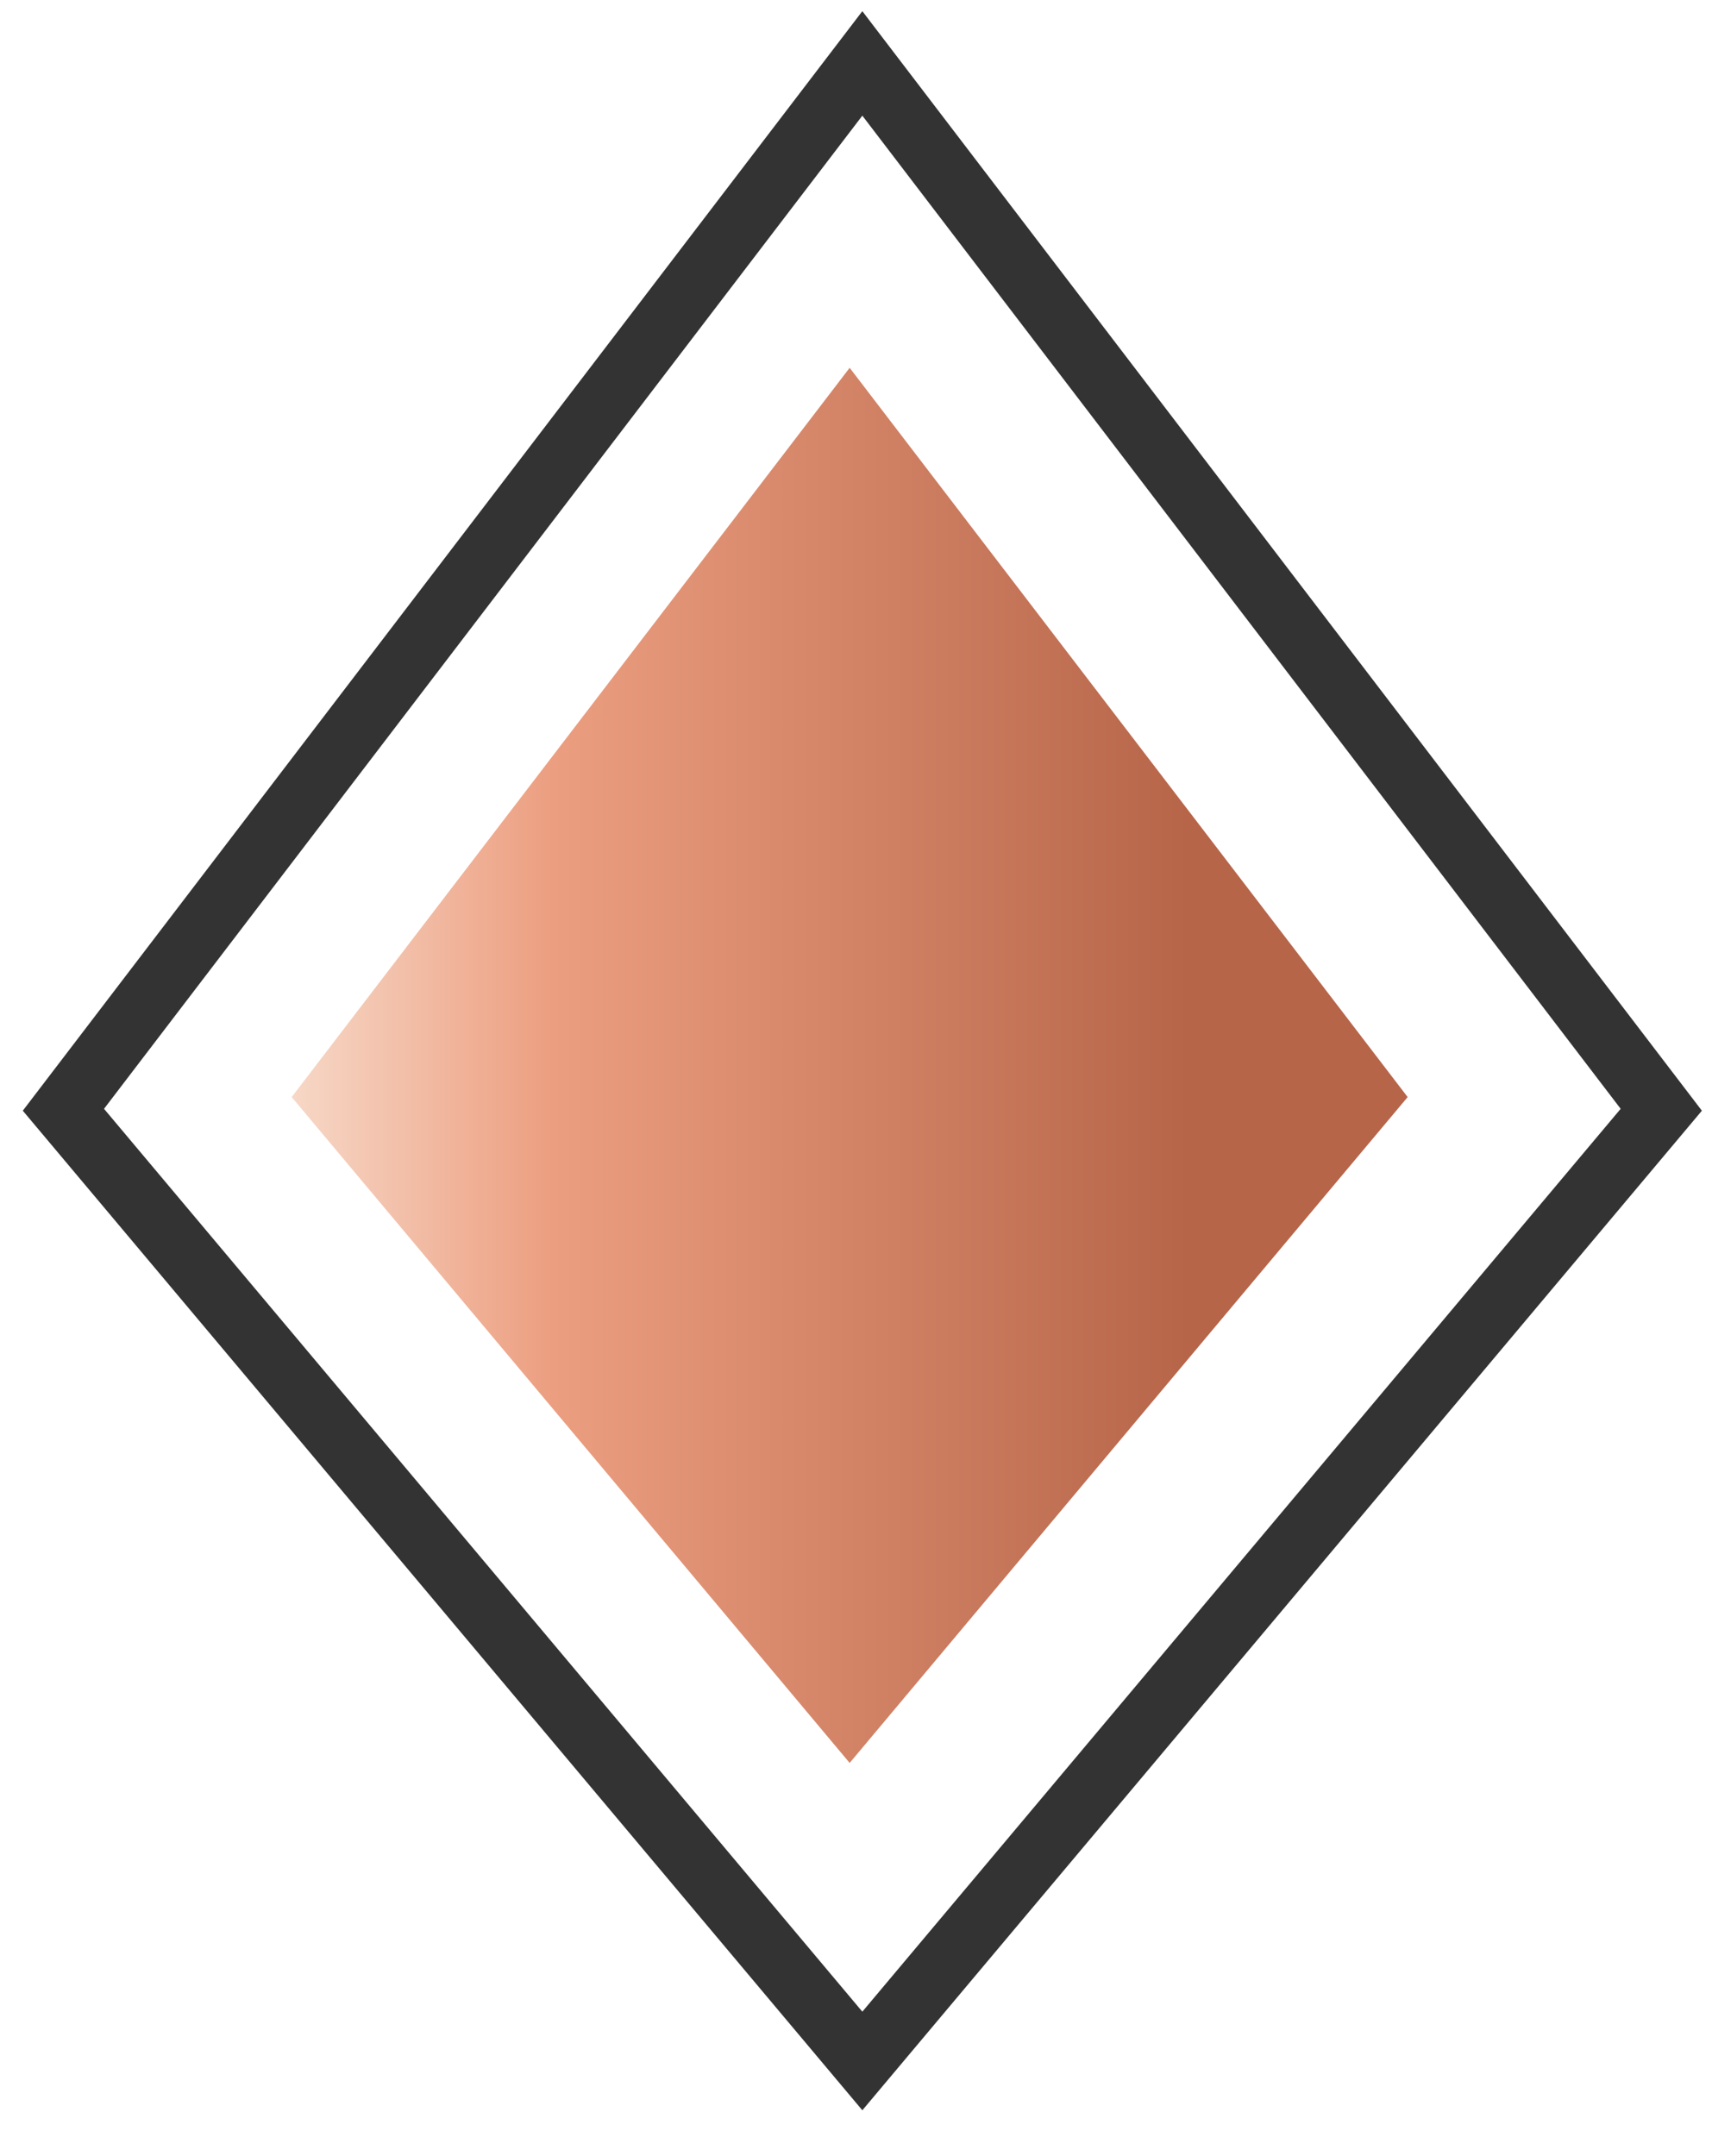
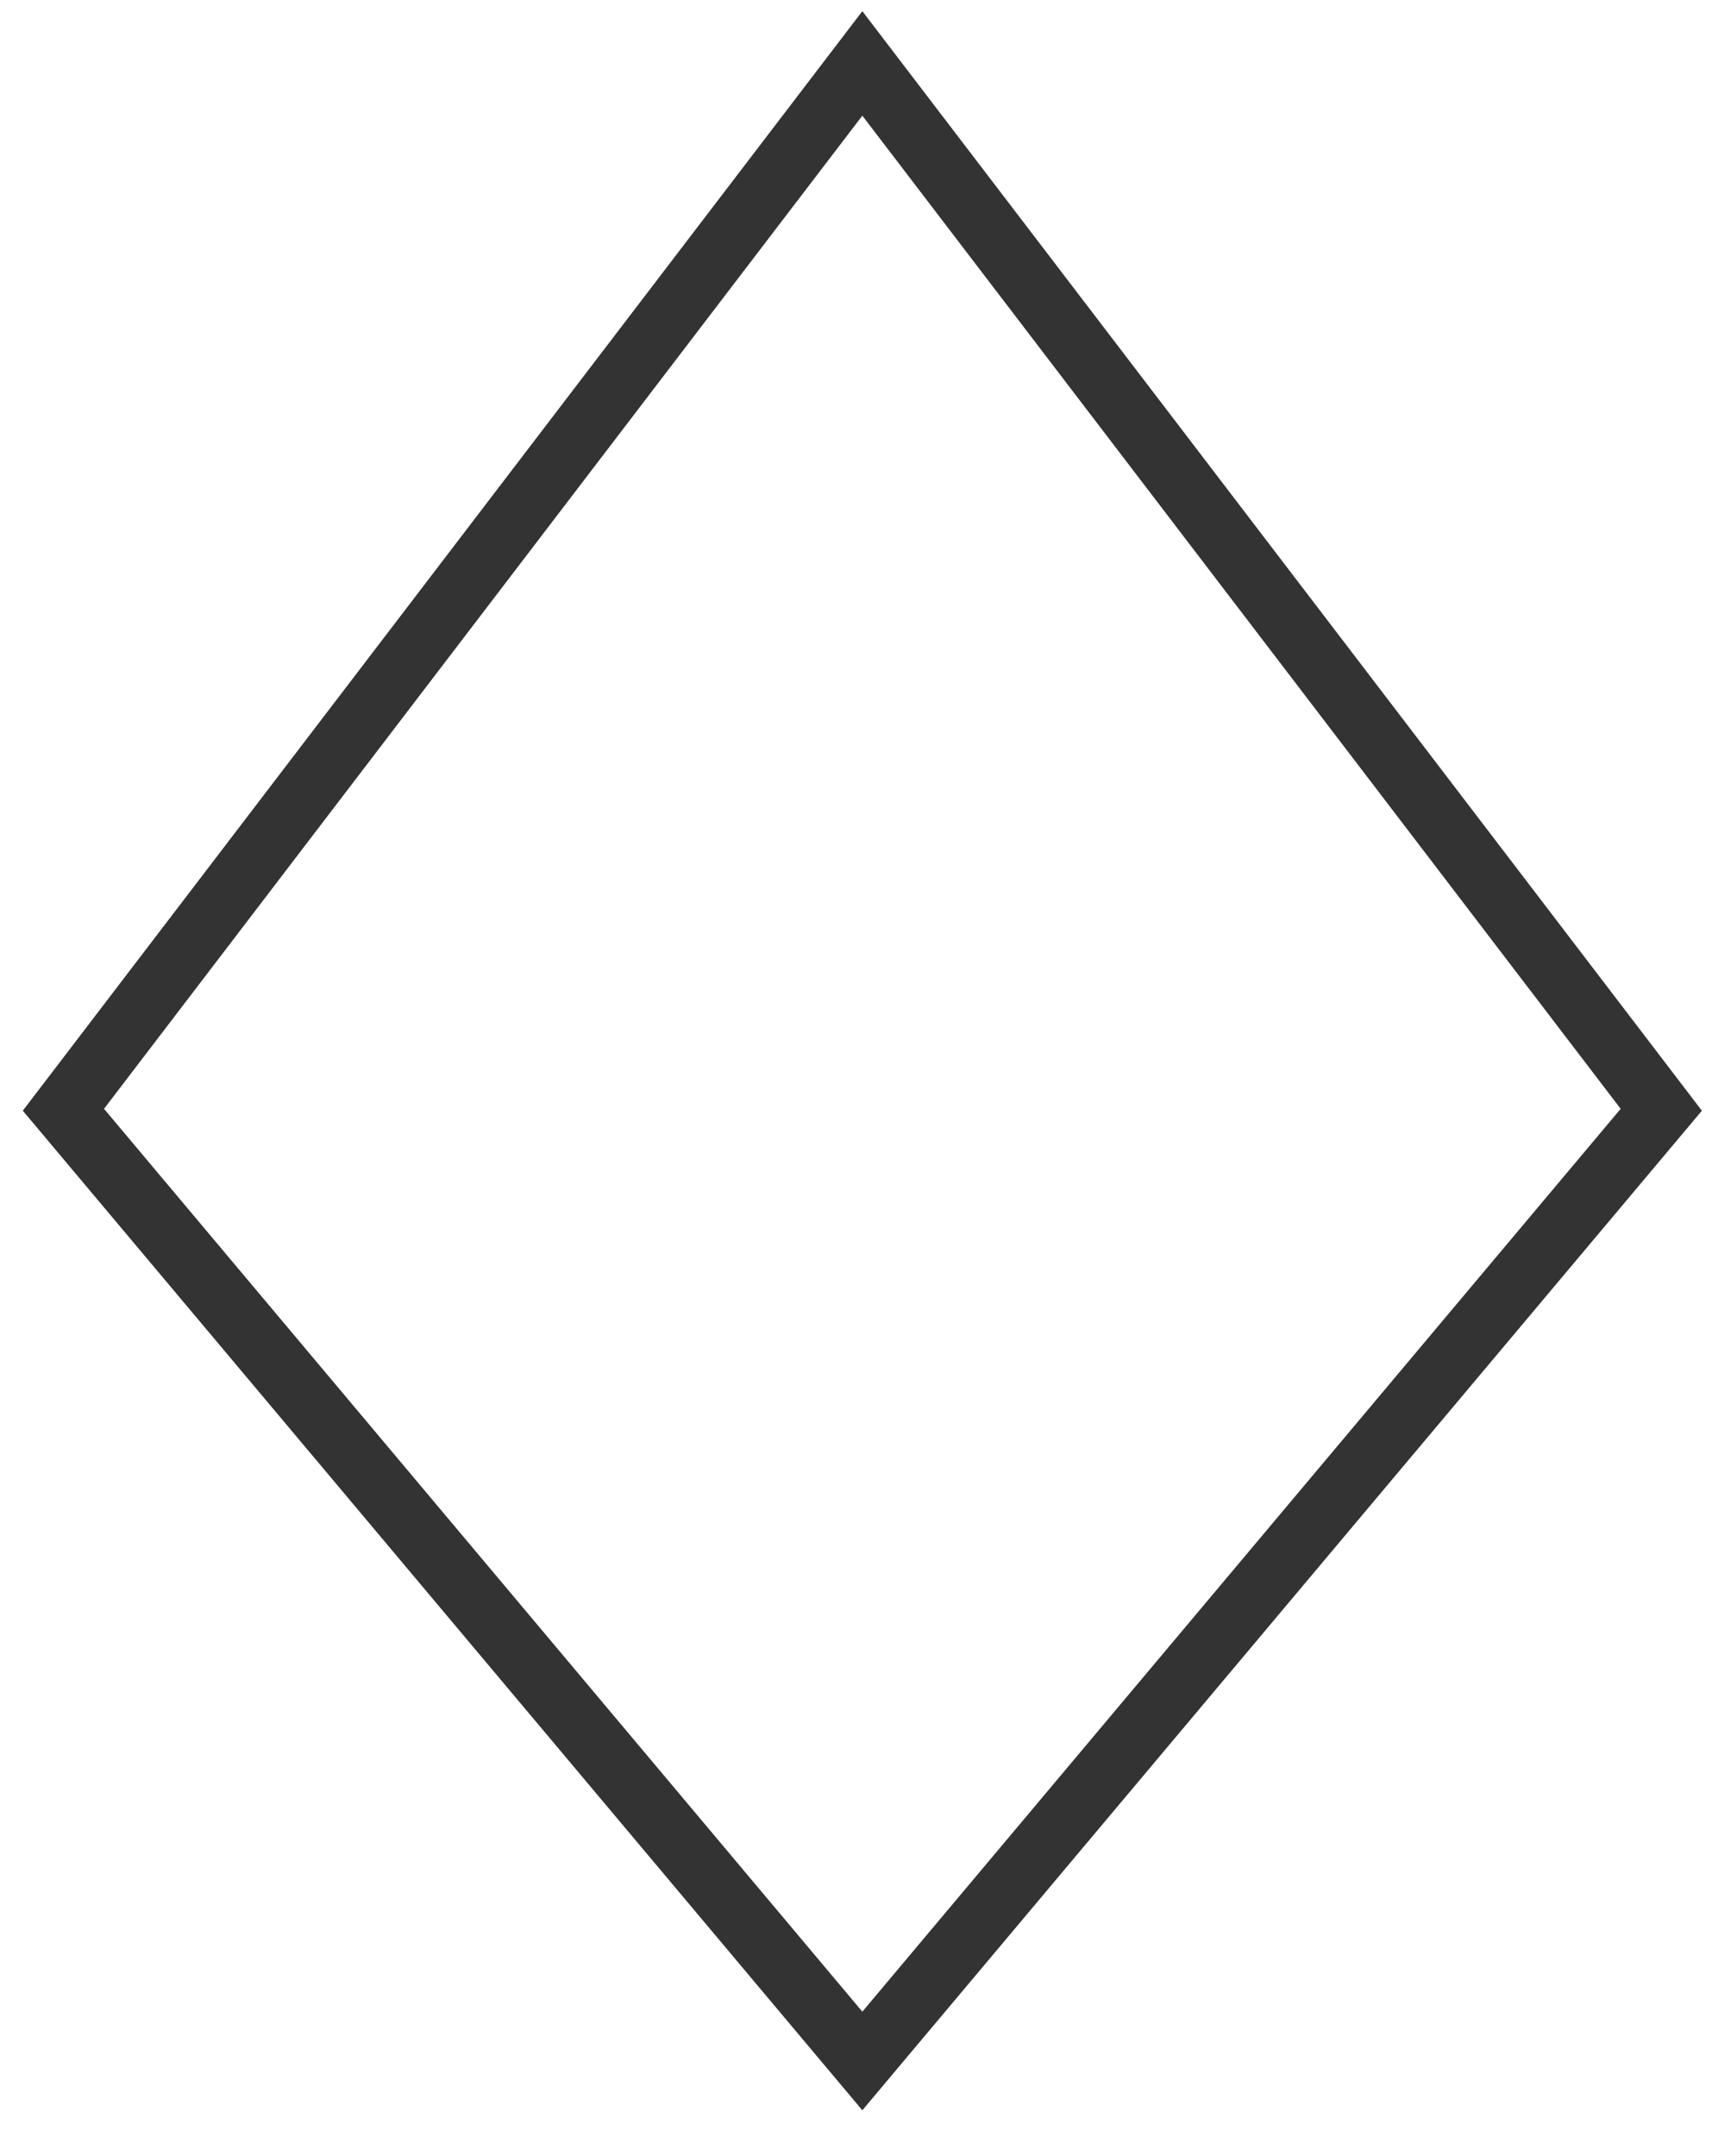
<svg xmlns="http://www.w3.org/2000/svg" id="Layer_1" x="0px" y="0px" viewBox="0 0 27 34" style="enable-background:new 0 0 27 34;" xml:space="preserve">
  <style type="text/css">	.st0{fill:url(#SVGID_1_);}	.st1{fill:none;stroke:#333333;}</style>
  <linearGradient id="SVGID_1_" gradientUnits="userSpaceOnUse" x1="4.571" y1="18.226" x2="22.191" y2="18.226" gradientTransform="matrix(1 0 0 -1 0 35)">
    <stop offset="0" style="stop-color:#F7D8C7" />
    <stop offset="0.235" style="stop-color:#EC9E80" />
    <stop offset="0.805" style="stop-color:#B66549" />
  </linearGradient>
-   <path class="st0" d="M4.6,17.3l8.8-11.5l8.8,11.5l-8.8,10.5L4.6,17.3z" />
  <path class="st1" d="M1,17.5L13.6,1l12.6,16.5L13.6,32.5L1,17.5z" />
</svg>